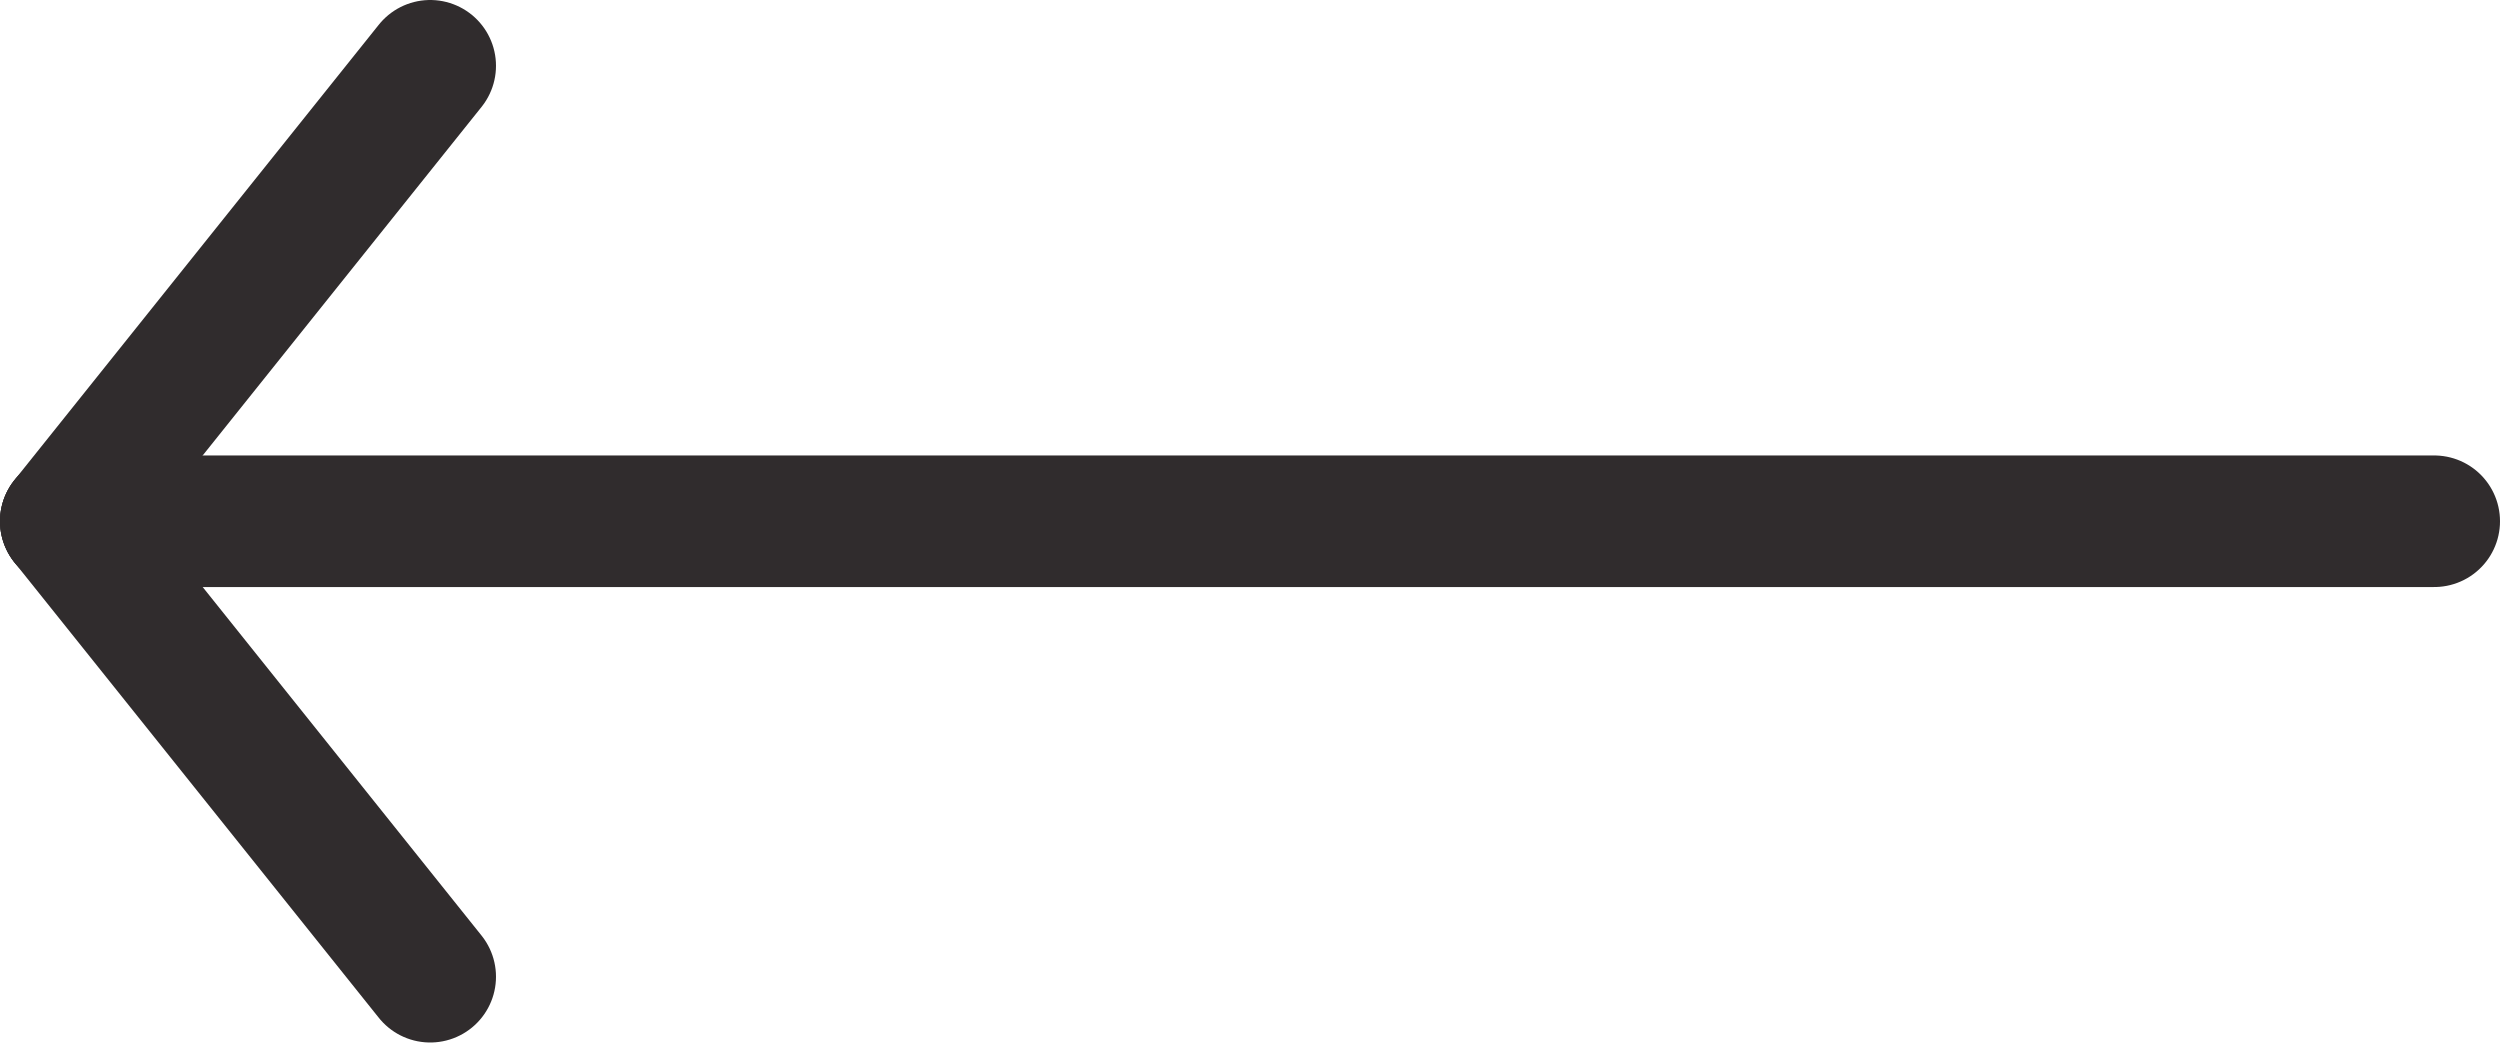
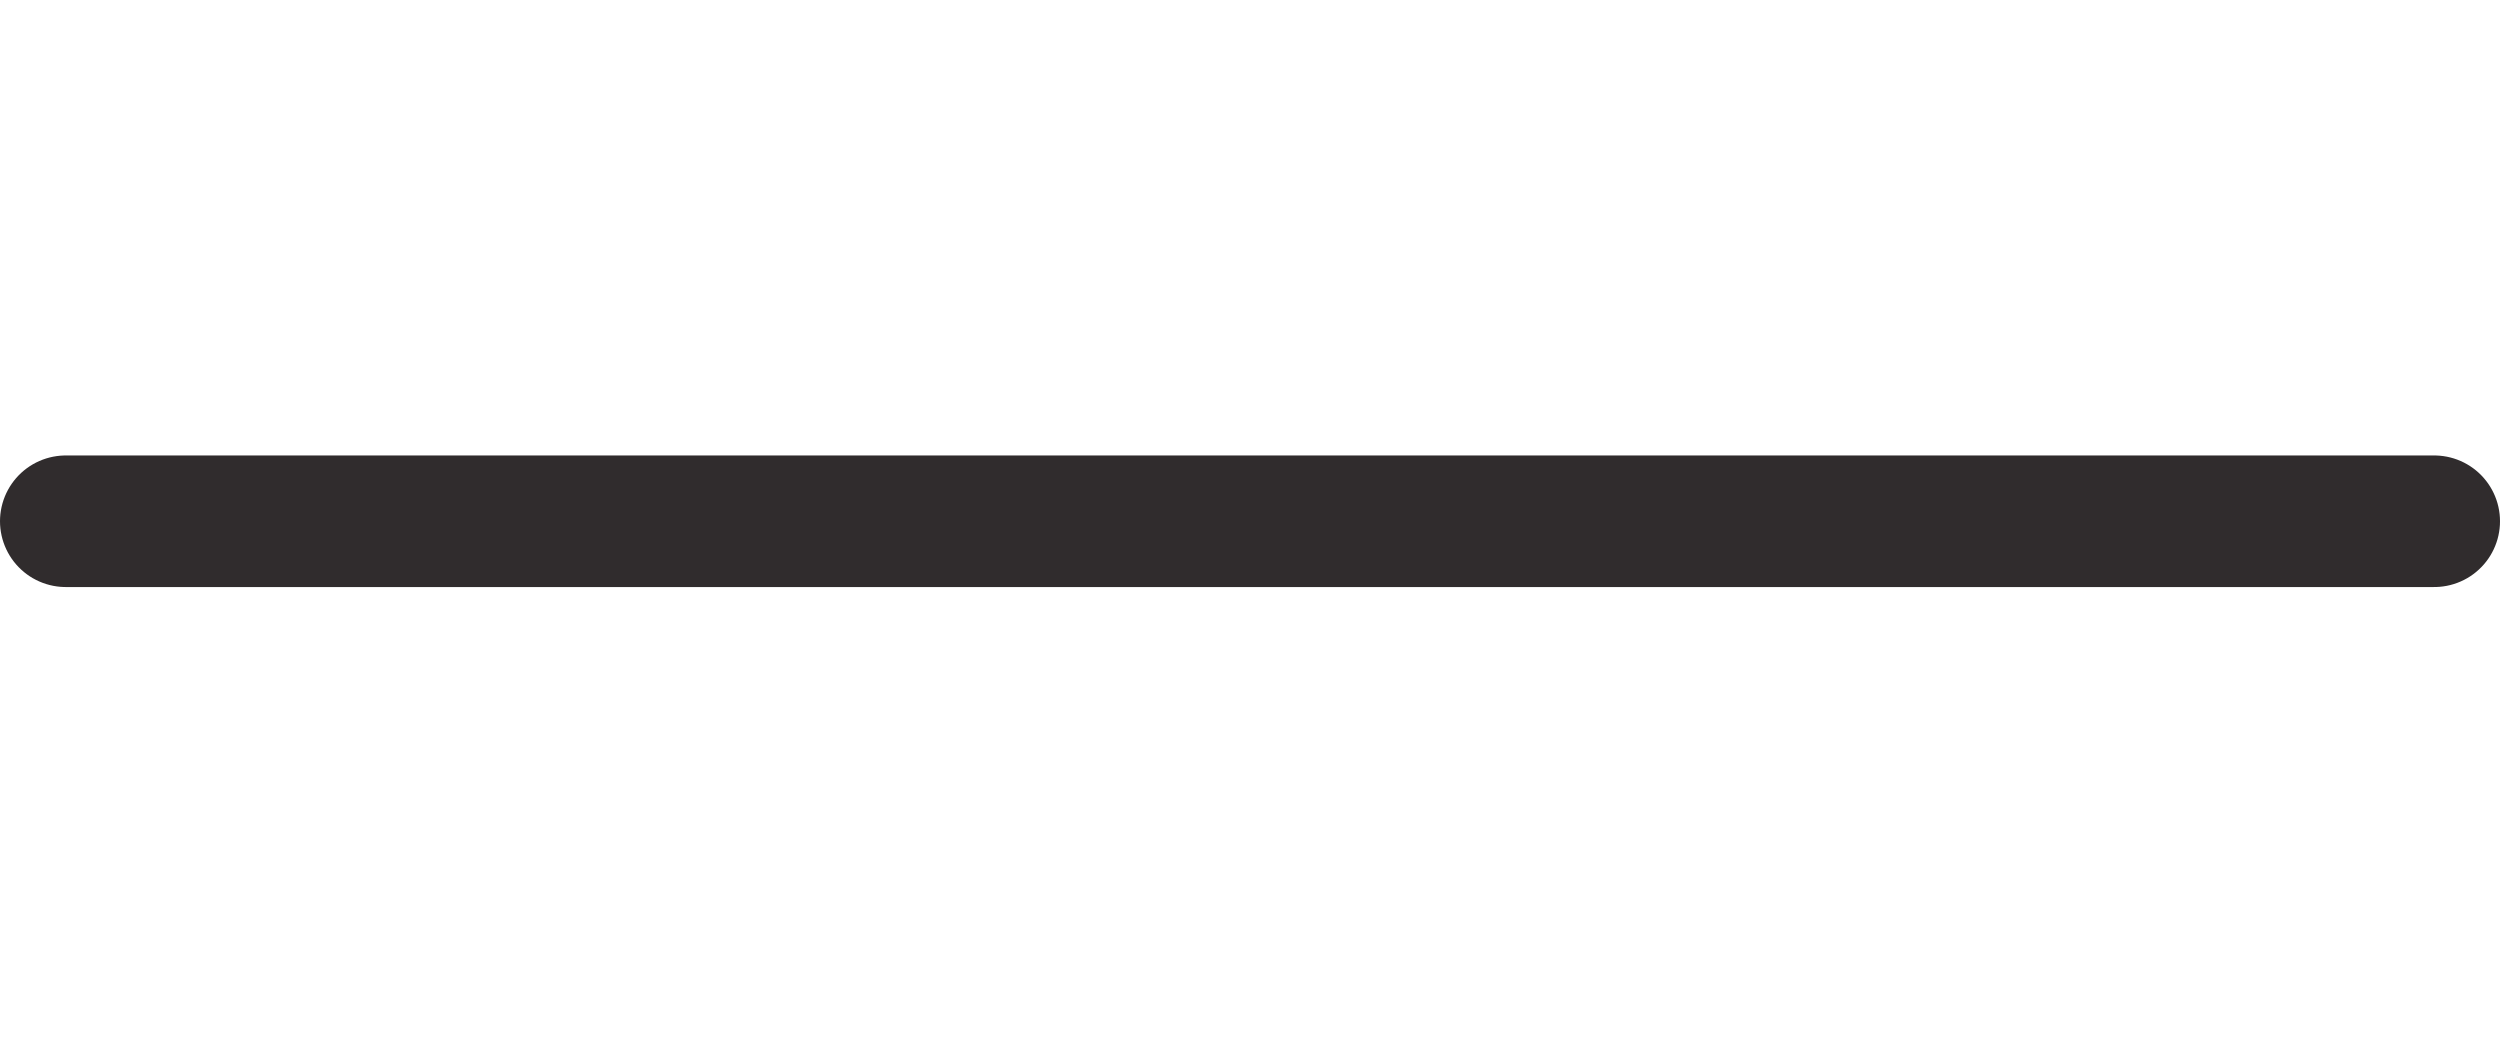
<svg xmlns="http://www.w3.org/2000/svg" width="38" height="16" viewBox="0 0 38 16" fill="none">
  <path d="M1 7.923H37" stroke="#302C2D" stroke-width="2" stroke-linecap="round" stroke-linejoin="round" />
-   <path d="M1 7.923L6.539 14.846" stroke="#302C2D" stroke-width="2" stroke-linecap="round" stroke-linejoin="round" />
-   <path d="M1 7.923L6.539 1" stroke="#302C2D" stroke-width="2" stroke-linecap="round" stroke-linejoin="round" />
</svg>